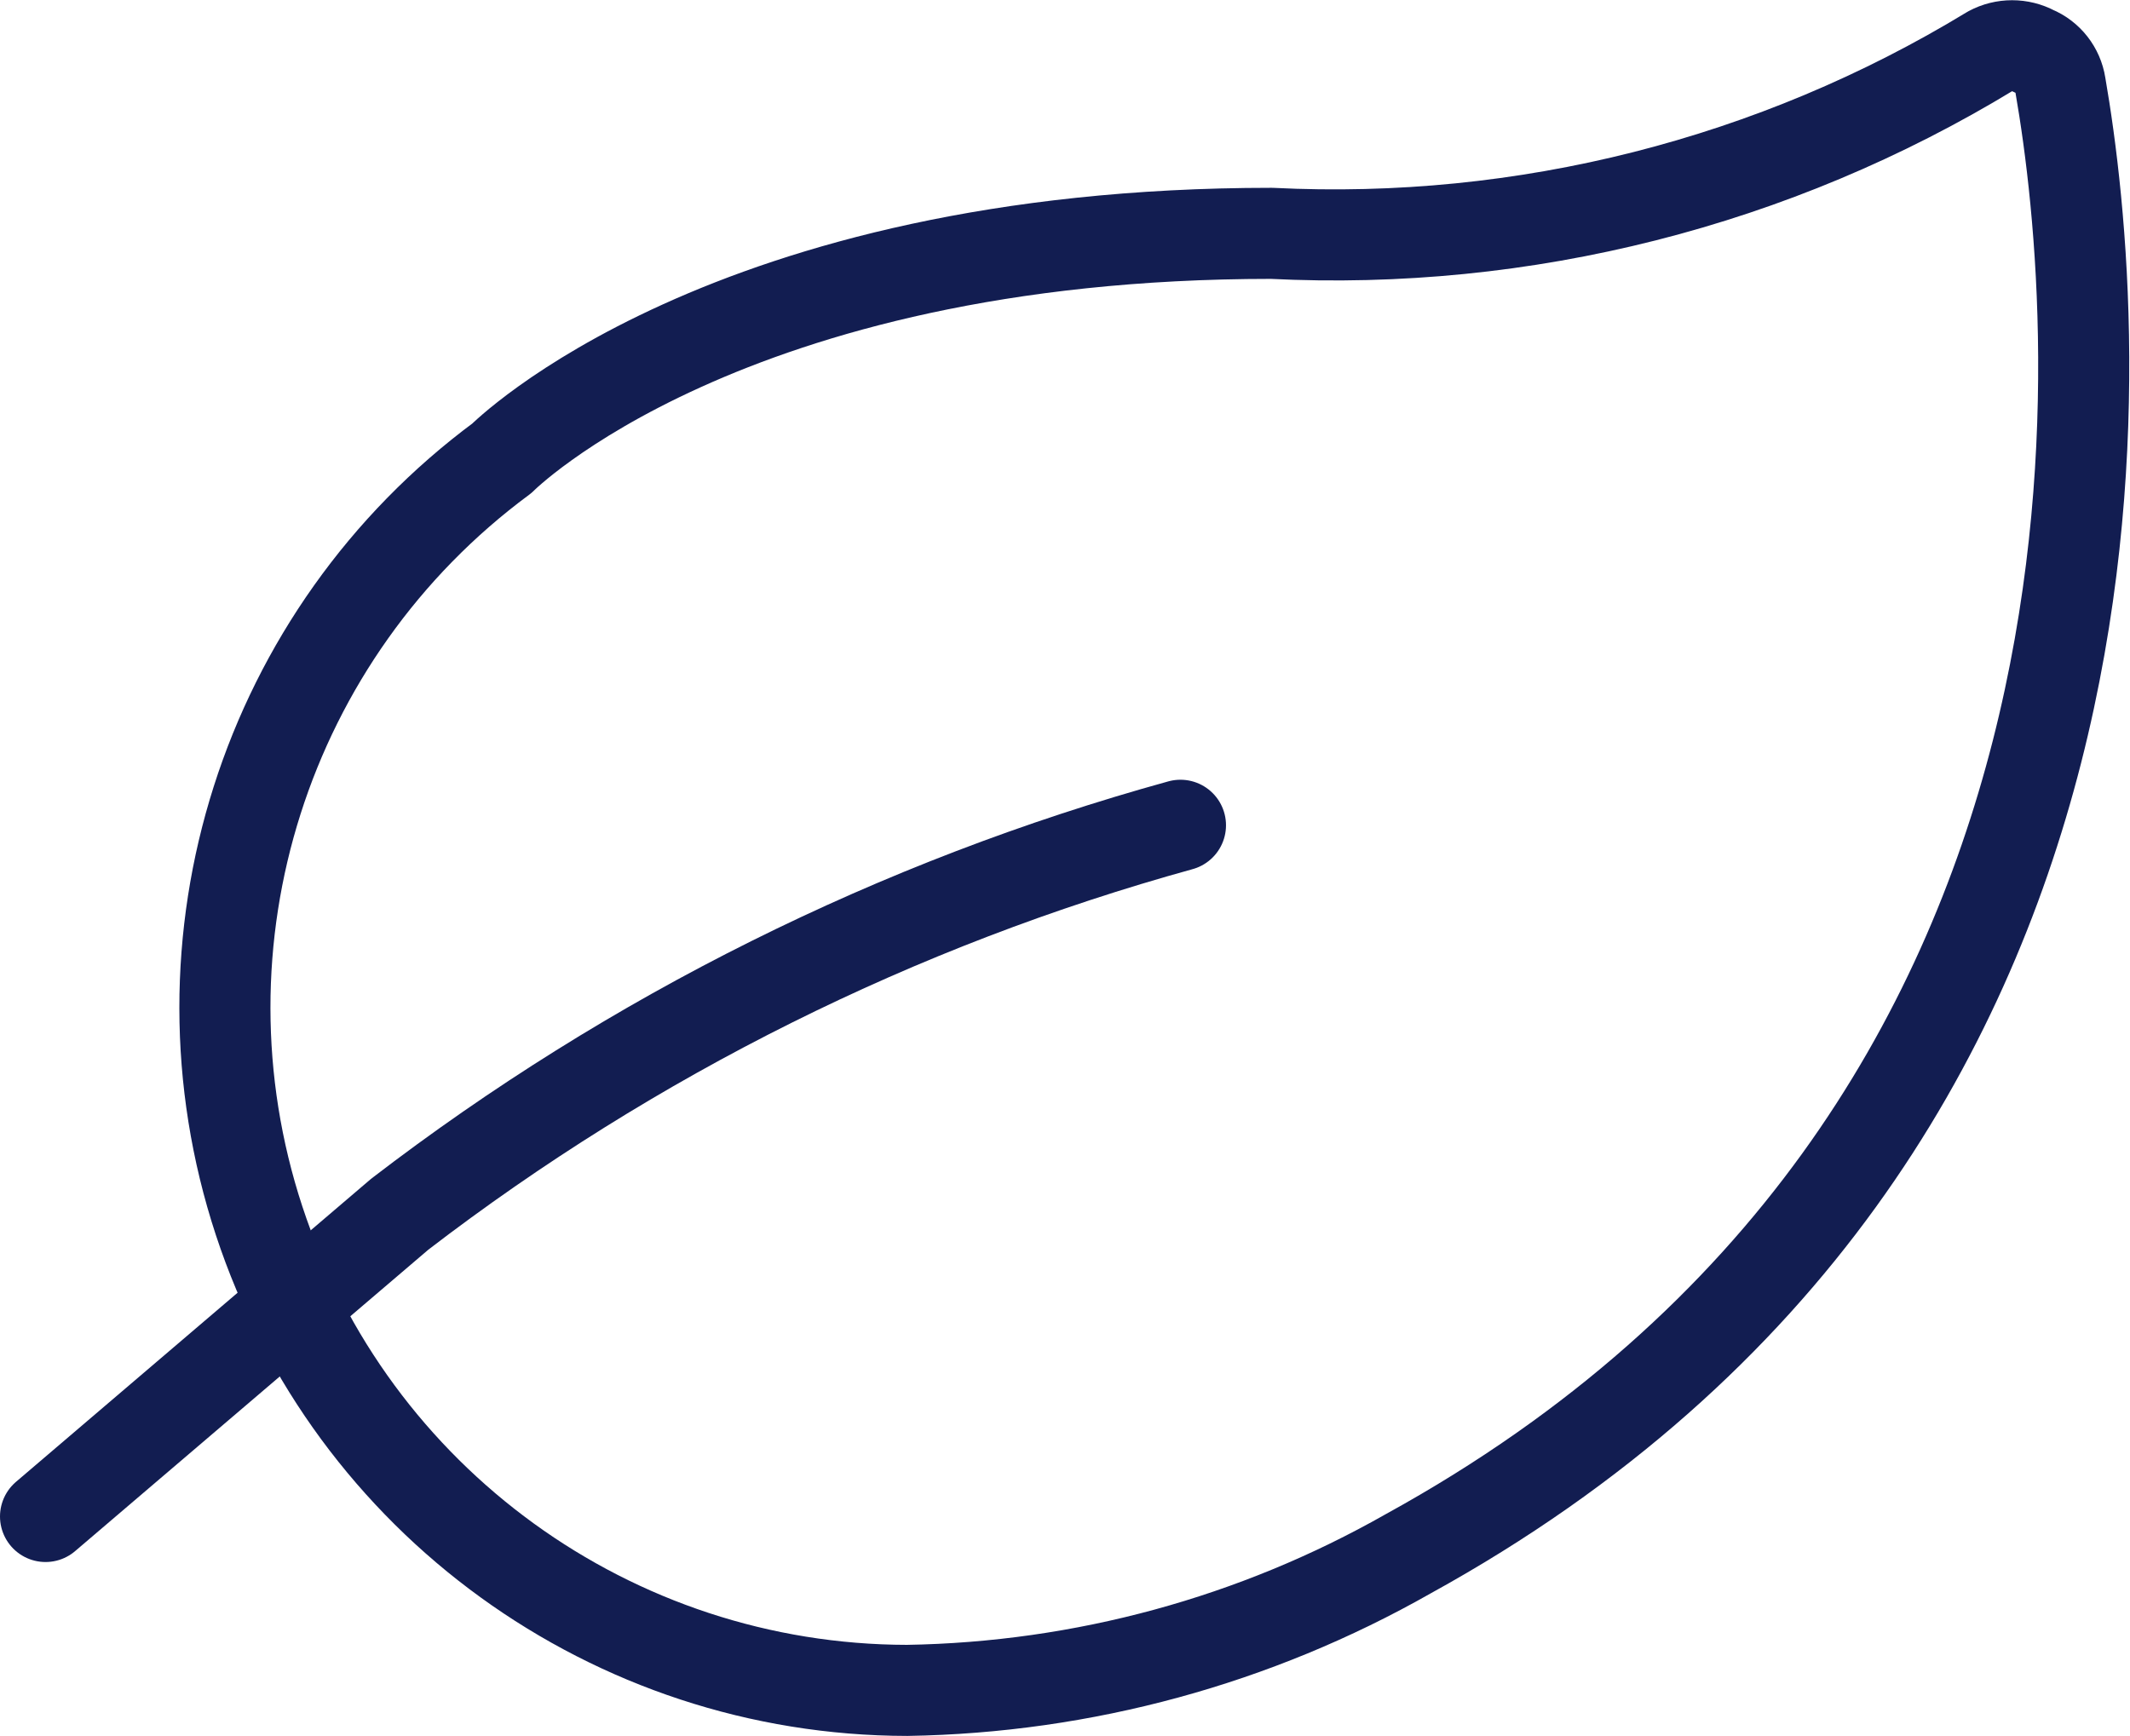
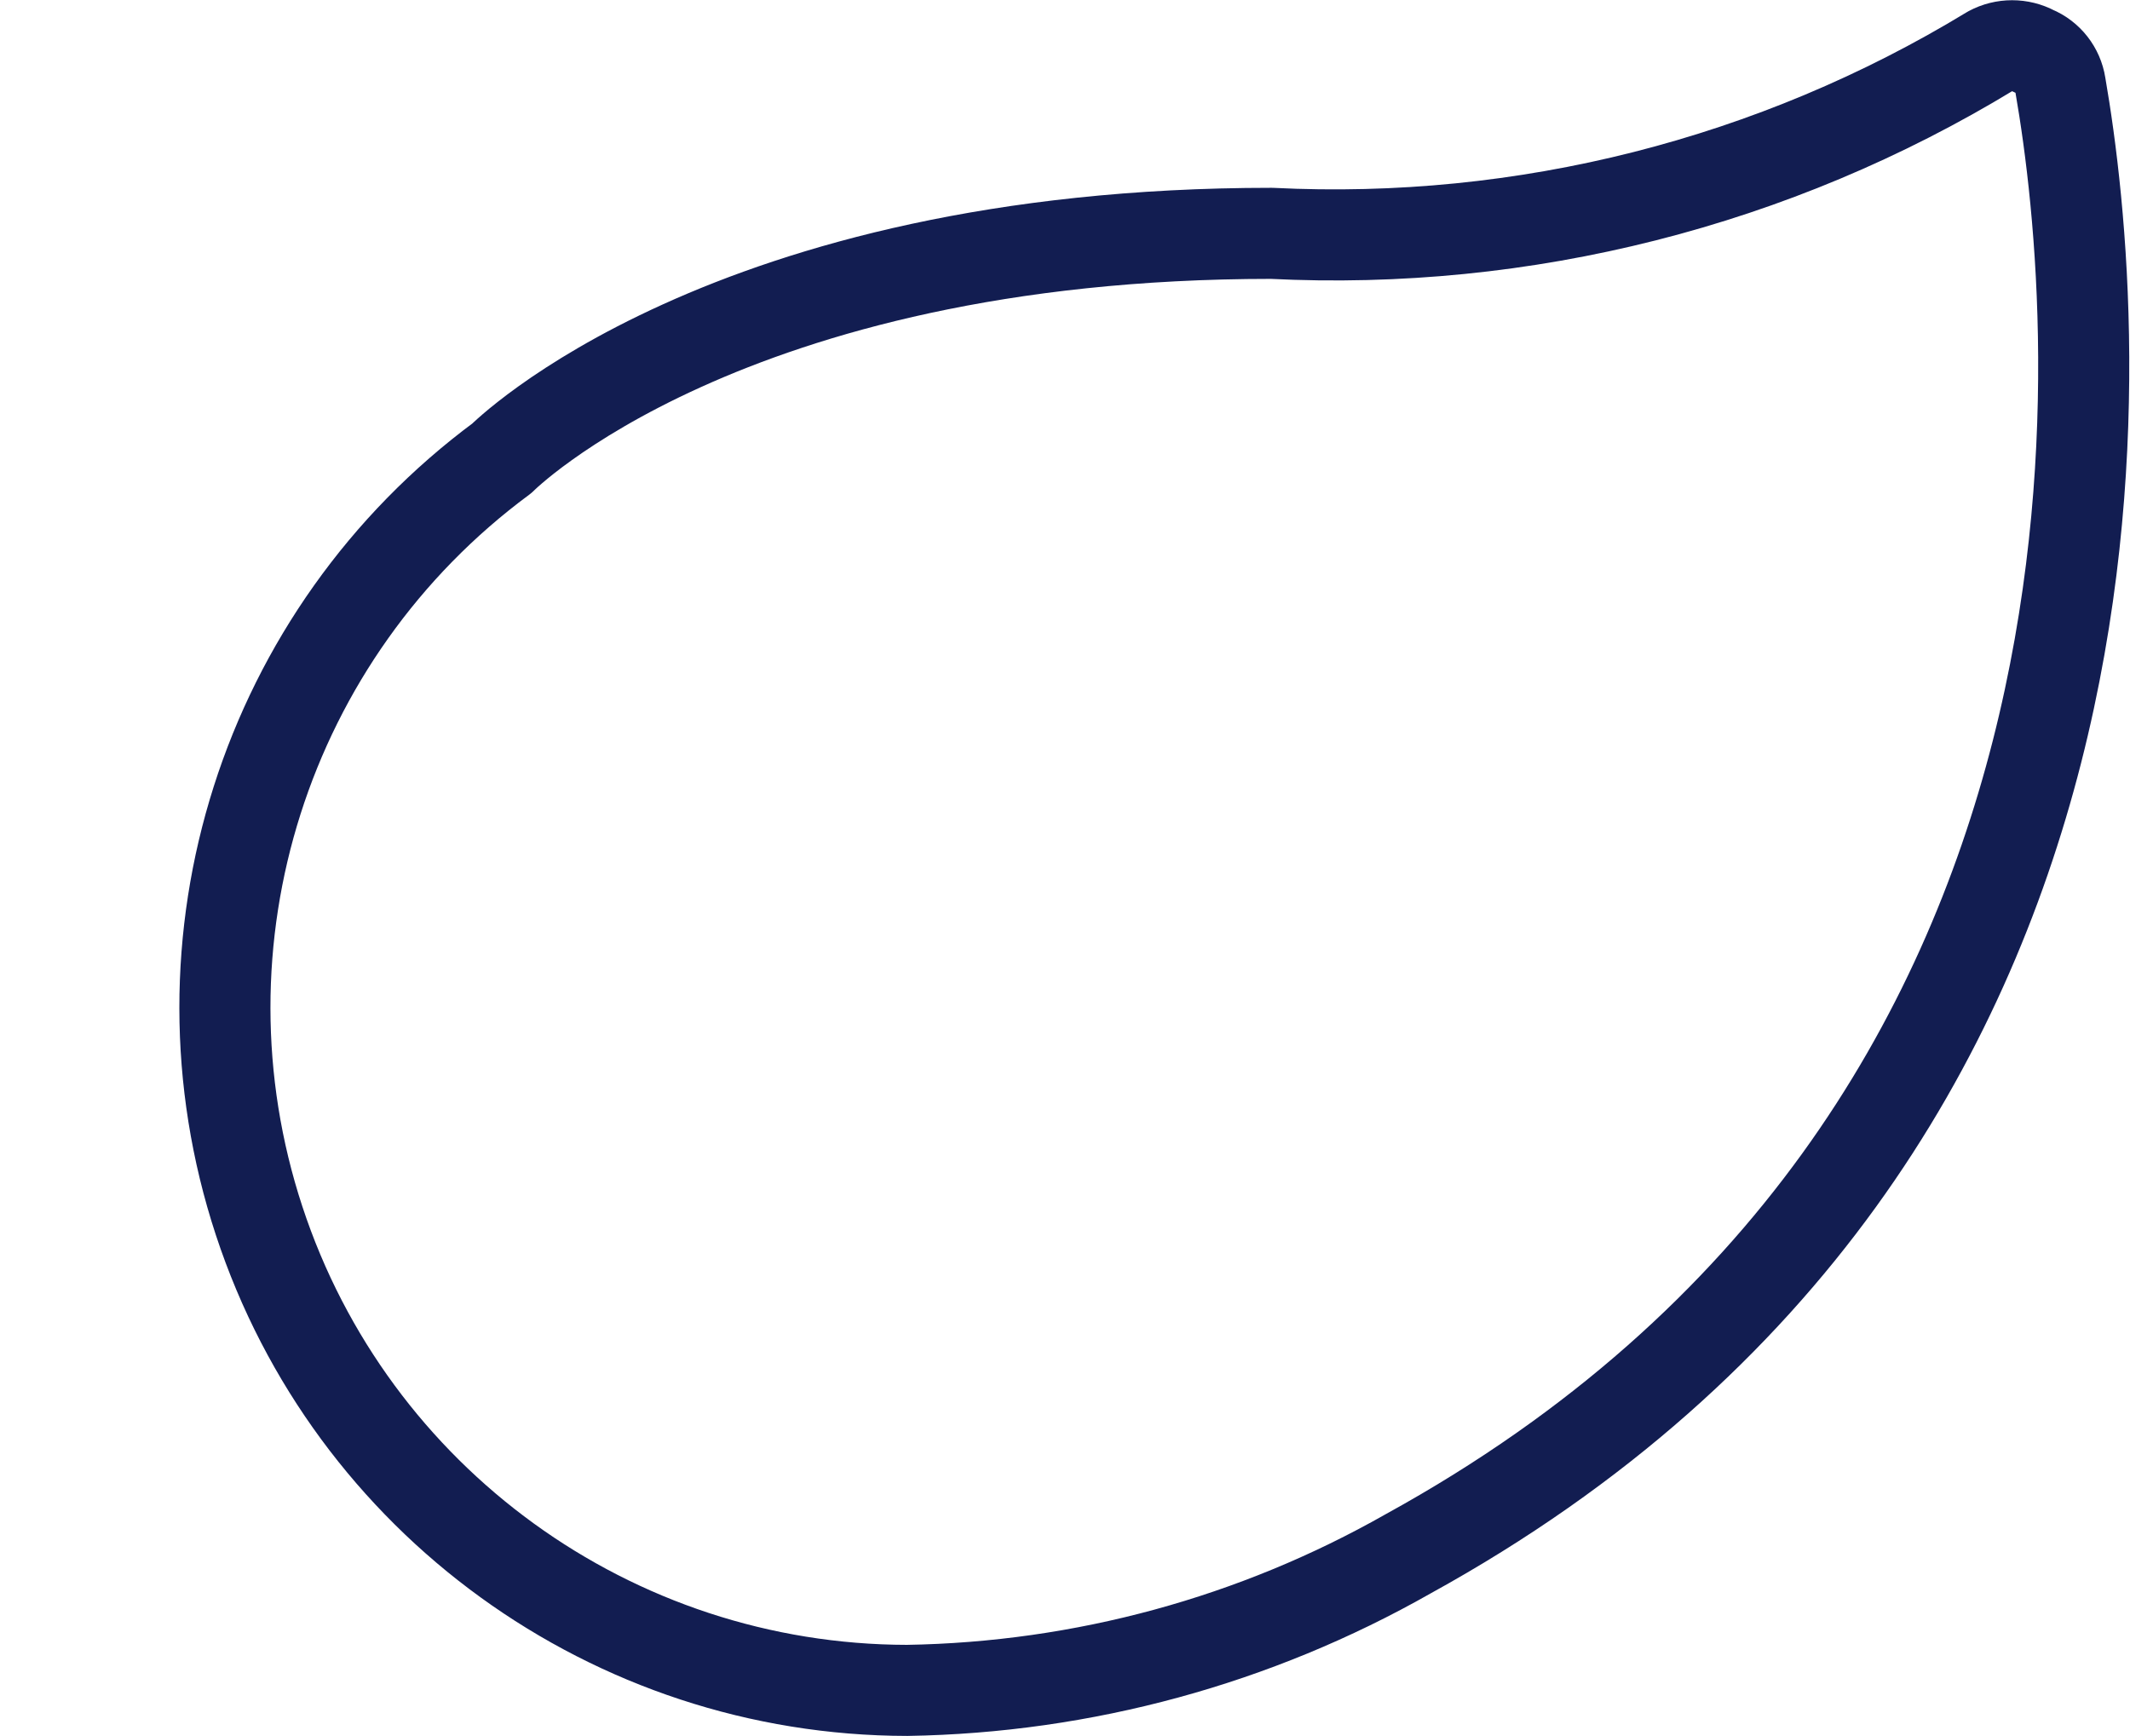
<svg xmlns="http://www.w3.org/2000/svg" width="29.231px" height="23.828px" viewBox="0 0 29.231 23.828" version="1.1">
  <title>ecology-leaf</title>
  <g id="Page-1" stroke="none" stroke-width="1" fill="none" fill-rule="evenodd" stroke-linecap="round" stroke-linejoin="round">
    <g id="PROJET-VF" transform="translate(-1141.375, -4534.372)" stroke="#121D51" stroke-width="1.25">
      <g id="Concerné" transform="translate(150, 4332)">
        <g id="ecology-leaf" transform="translate(992, 203)">
          <path d="M18.7,20.7 C16.602,21.892 14.238,22.536 11.825,22.575 C7.78,22.57 4.195,19.971 2.931,16.129 C1.668,12.287 3.011,8.068 6.263,5.662 C6.263,5.662 9.325,2.575 16.825,2.575 C20.289,2.748 23.725,1.877 26.688,0.075 C26.875,-0.025 27.1,-0.025 27.288,0.075 C27.481,0.155 27.618,0.331 27.65,0.537 C28.225,3.85 29.2,14.925 18.7,20.7 Z" id="Path" />
-           <path d="M15.575,10.7 C11.694,11.772 8.056,13.585 4.862,16.038 L0,20.188" id="Path" />
        </g>
      </g>
    </g>
  </g>
</svg>